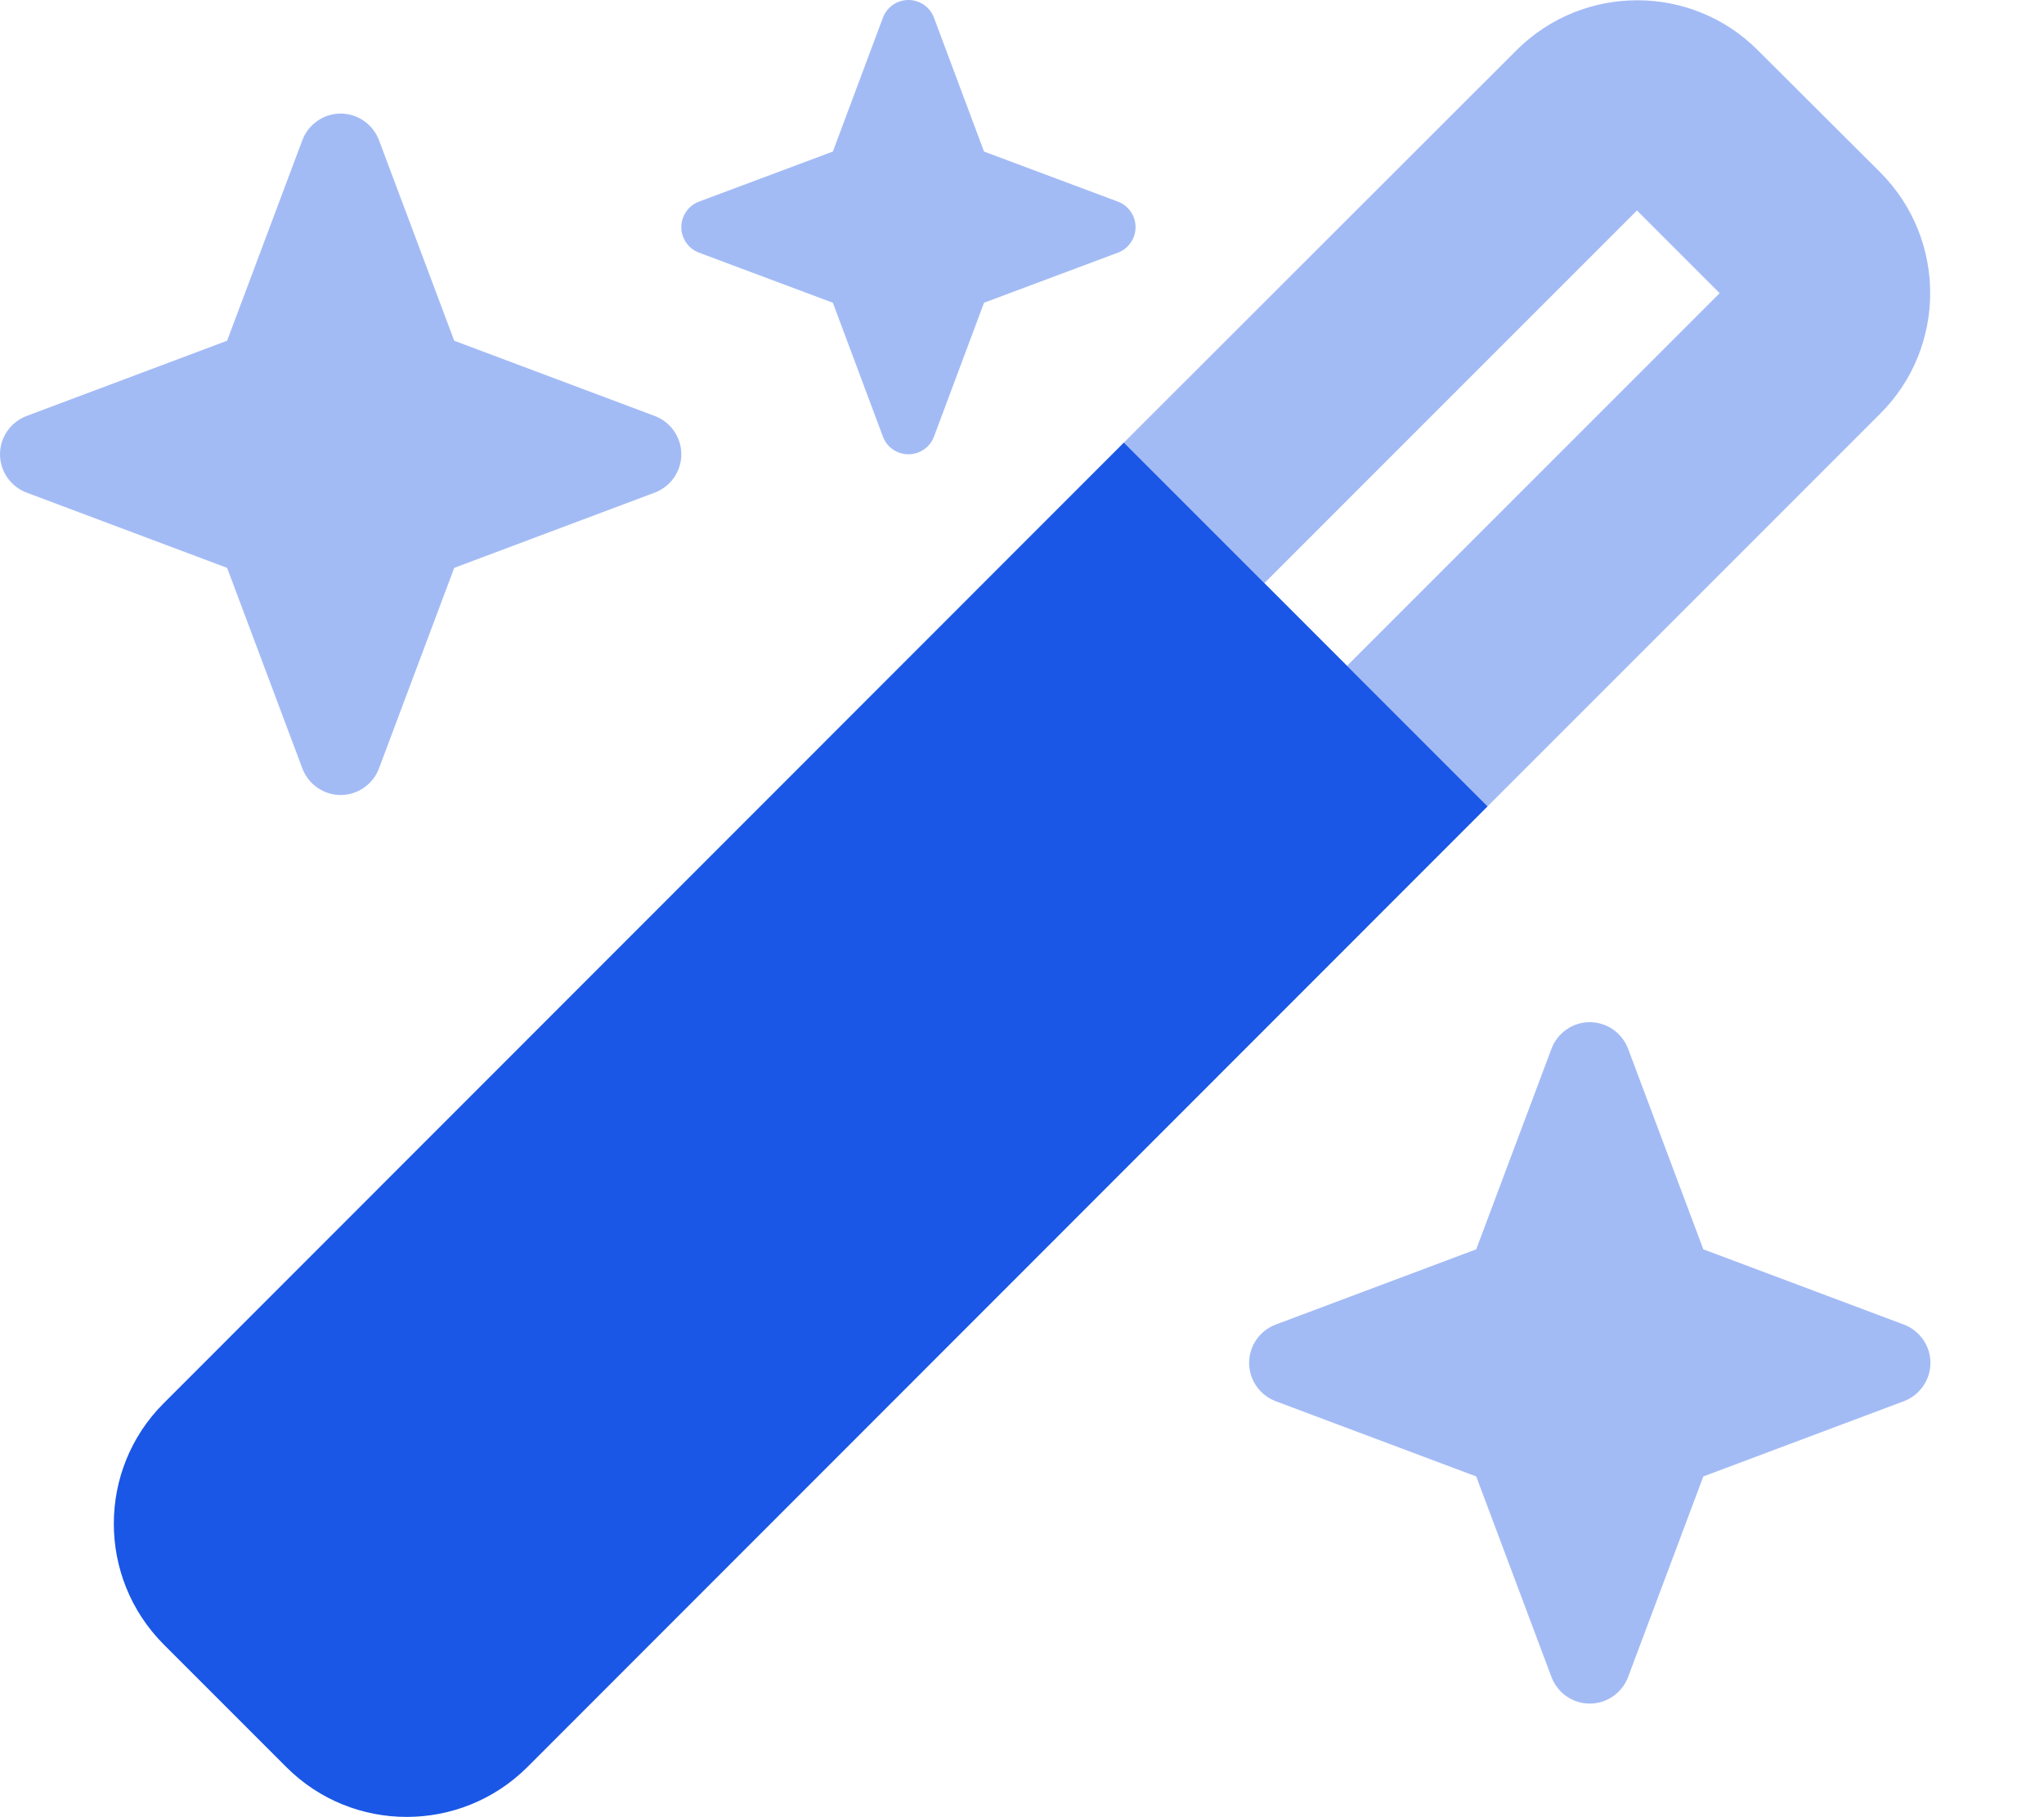
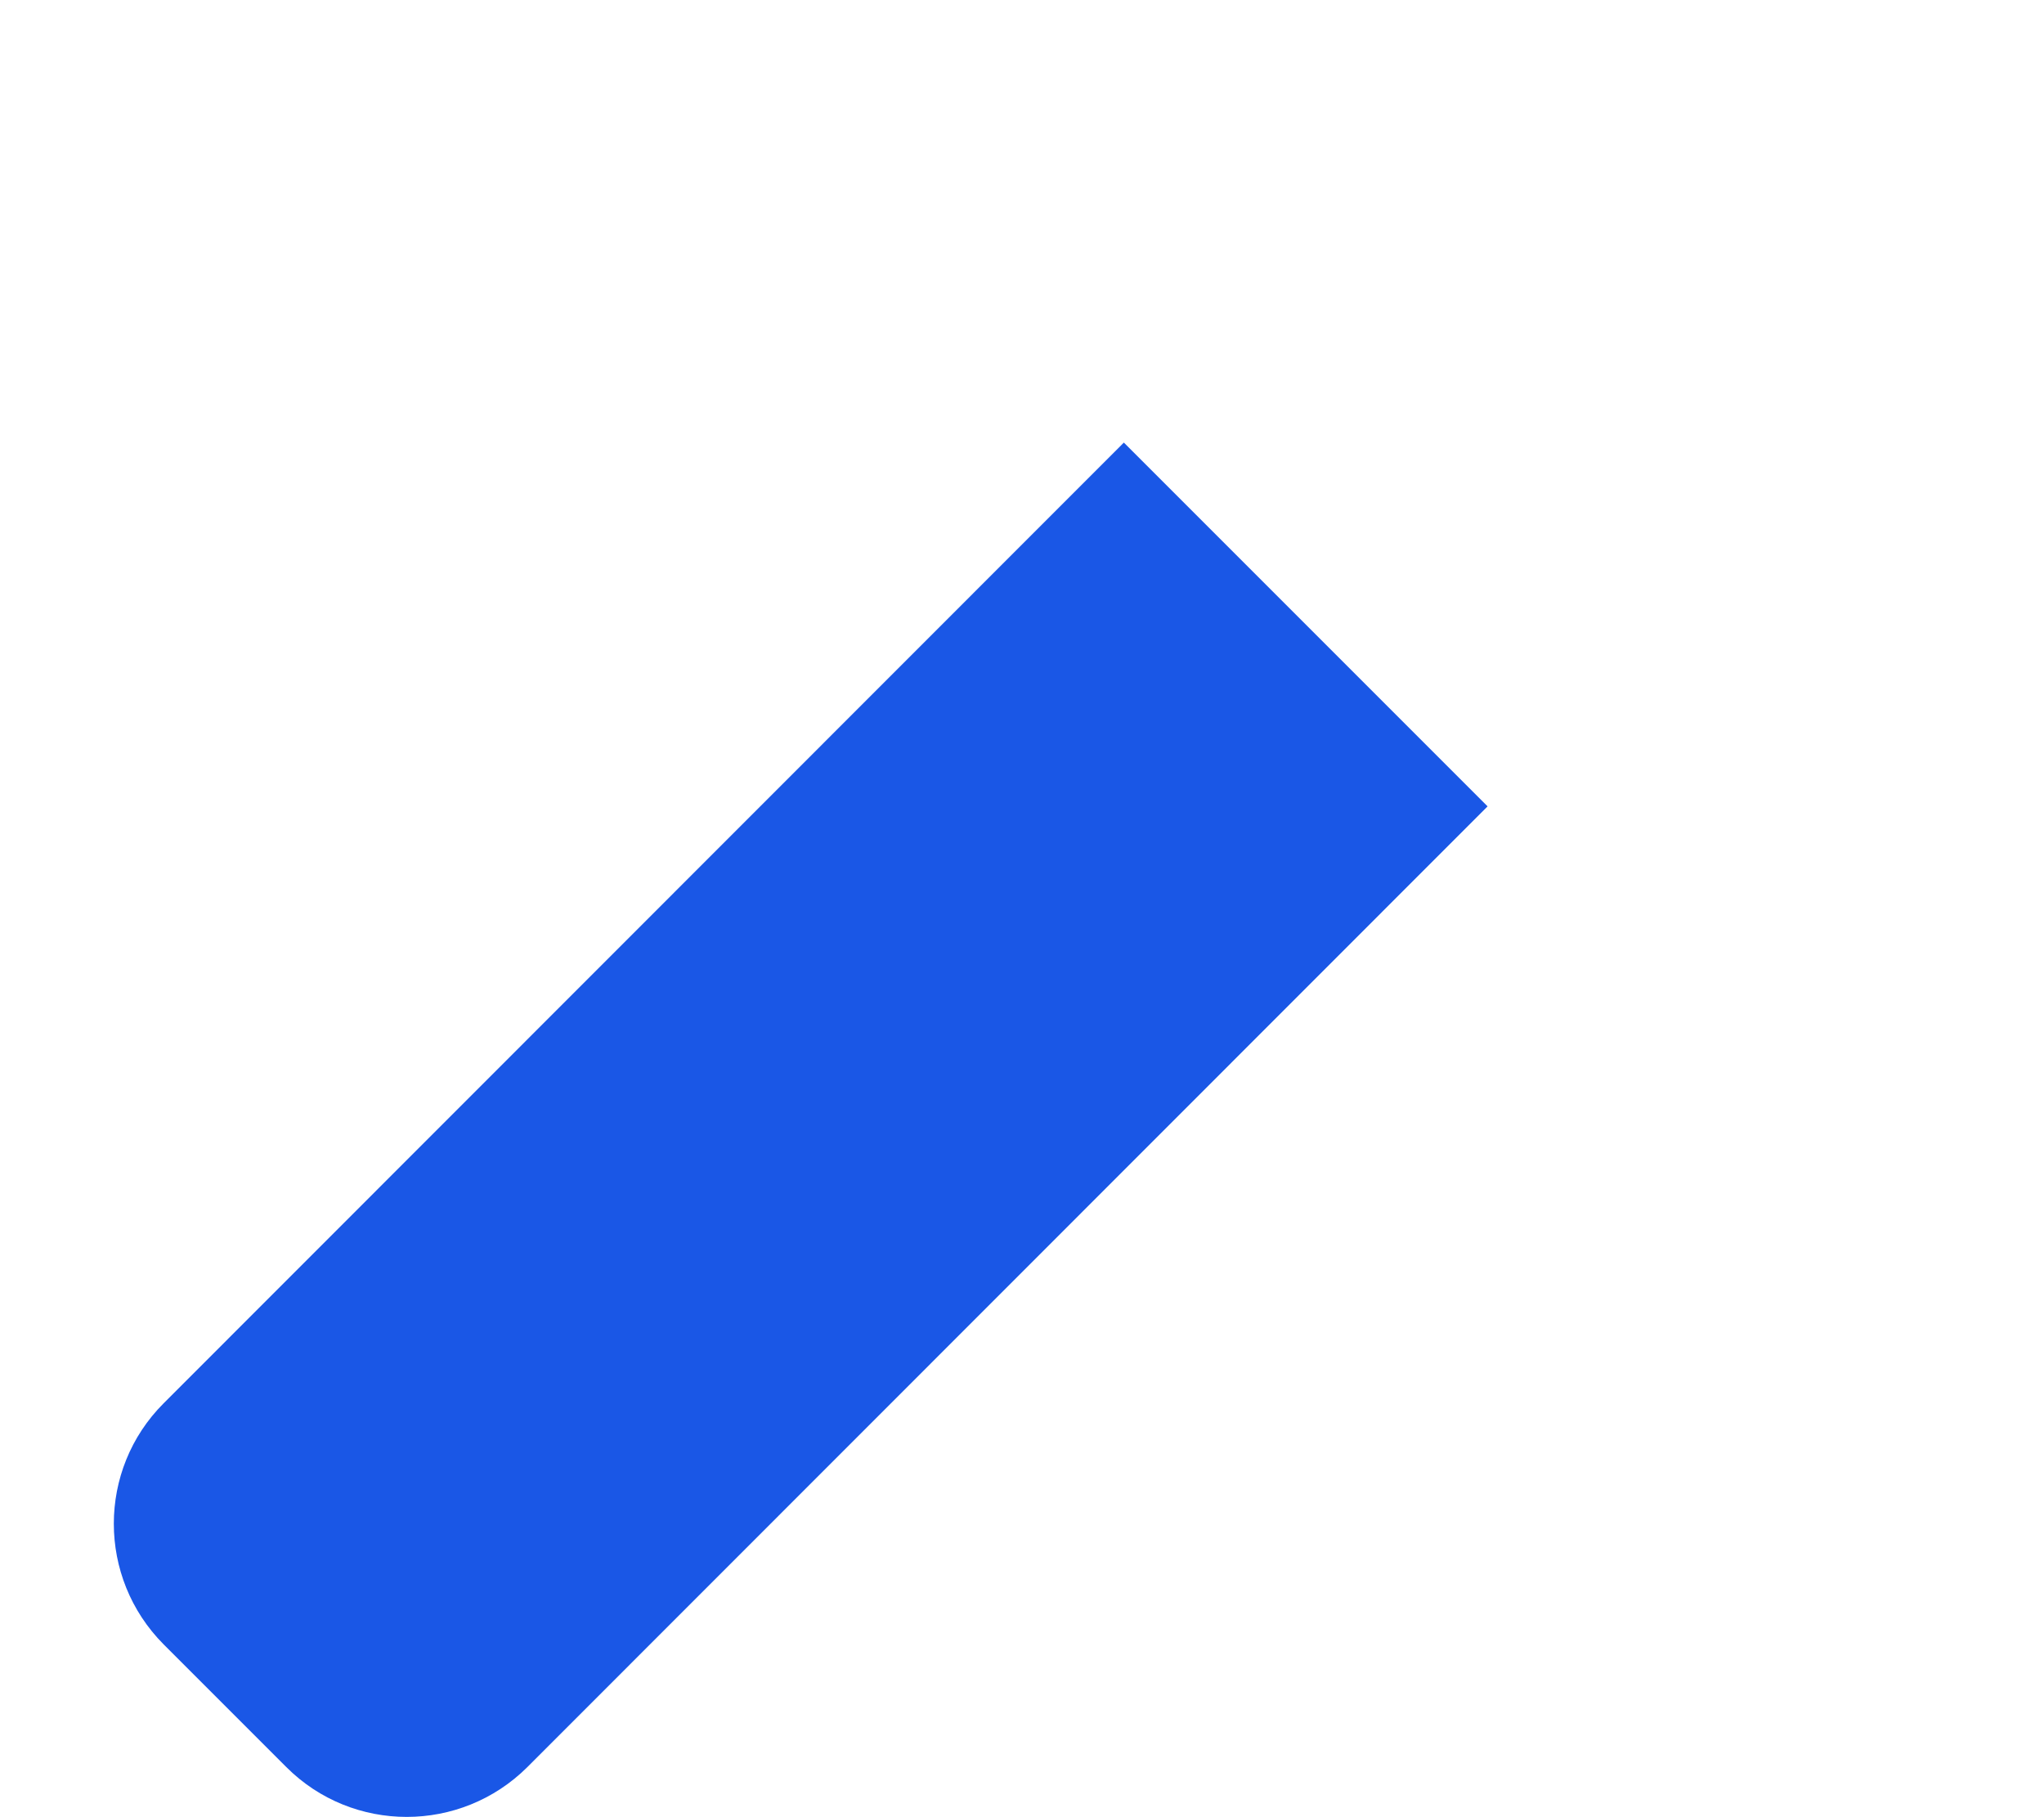
<svg xmlns="http://www.w3.org/2000/svg" width="576" height="512" fill="none" viewBox="0 0 576 512">
-   <path fill="#1A57E6" d="M0 128c0 4.8 3 9.1 7.5 10.8L64 160l21.2 56.5c1.7 4.5 6 7.5 10.8 7.5 4.8 0 9.1-3 10.8-7.5L128 160l56.5-21.2c4.5-1.7 7.5-6 7.5-10.8 0-4.8-3-9.1-7.5-10.8L128 96l-21.2-56.5c-1.7-4.5-6-7.5-10.8-7.5-4.8 0-9.1 3-10.8 7.5L64 96 7.5 117.2C3 118.9 0 123.2 0 128Zm192-64c0 3.2 2 6.1 5 7.2l37.7 14.1 14.1 37.7c1.1 3 4 5 7.2 5s6.1-2 7.2-5l14.1-37.7L315 71.2c3-1.1 5-4 5-7.2s-2-6.1-5-7.2l-37.7-14.1L263.2 5c-1.1-3-4-5-7.2-5s-6.1 2-7.2 5l-14.1 37.7L197 56.8c-3 1.1-5 4-5 7.2Zm124.7 60.7 39.6 39.6 105-105 23.3 23.3-105 105 39.6 39.6 110.7-110.7c18.7-18.7 18.7-49.1 0-67.9l-34.6-34.5c-18.7-18.7-49.1-18.7-67.9 0-36.9 36.9-73.8 73.7-110.7 110.6ZM352 384c0 4.8 3 9.1 7.5 10.8L416 416l21.2 56.5c1.7 4.5 6 7.5 10.8 7.5 4.8 0 9.1-3 10.8-7.5L480 416l56.5-21.2c4.5-1.7 7.5-6 7.5-10.8 0-4.8-3-9.1-7.5-10.8L480 352l-21.2-56.5c-1.7-4.5-6-7.5-10.8-7.5-4.8 0-9.1 3-10.8 7.5L416 352l-56.5 21.2c-4.5 1.7-7.5 6-7.5 10.8Z" opacity=".4" />
-   <path fill="#1A57E6" d="M419.2 227.2 316.7 124.7 46.1 395.4c-18.7 18.7-18.7 49.1 0 67.9l34.6 34.6c18.7 18.7 49.1 18.7 67.9 0l270.6-270.7Z" />
+   <path fill="#1A57E6" d="M419.2 227.2 316.7 124.7 46.1 395.4c-18.7 18.7-18.7 49.1 0 67.9l34.6 34.6c18.7 18.7 49.1 18.7 67.9 0Z" />
</svg>